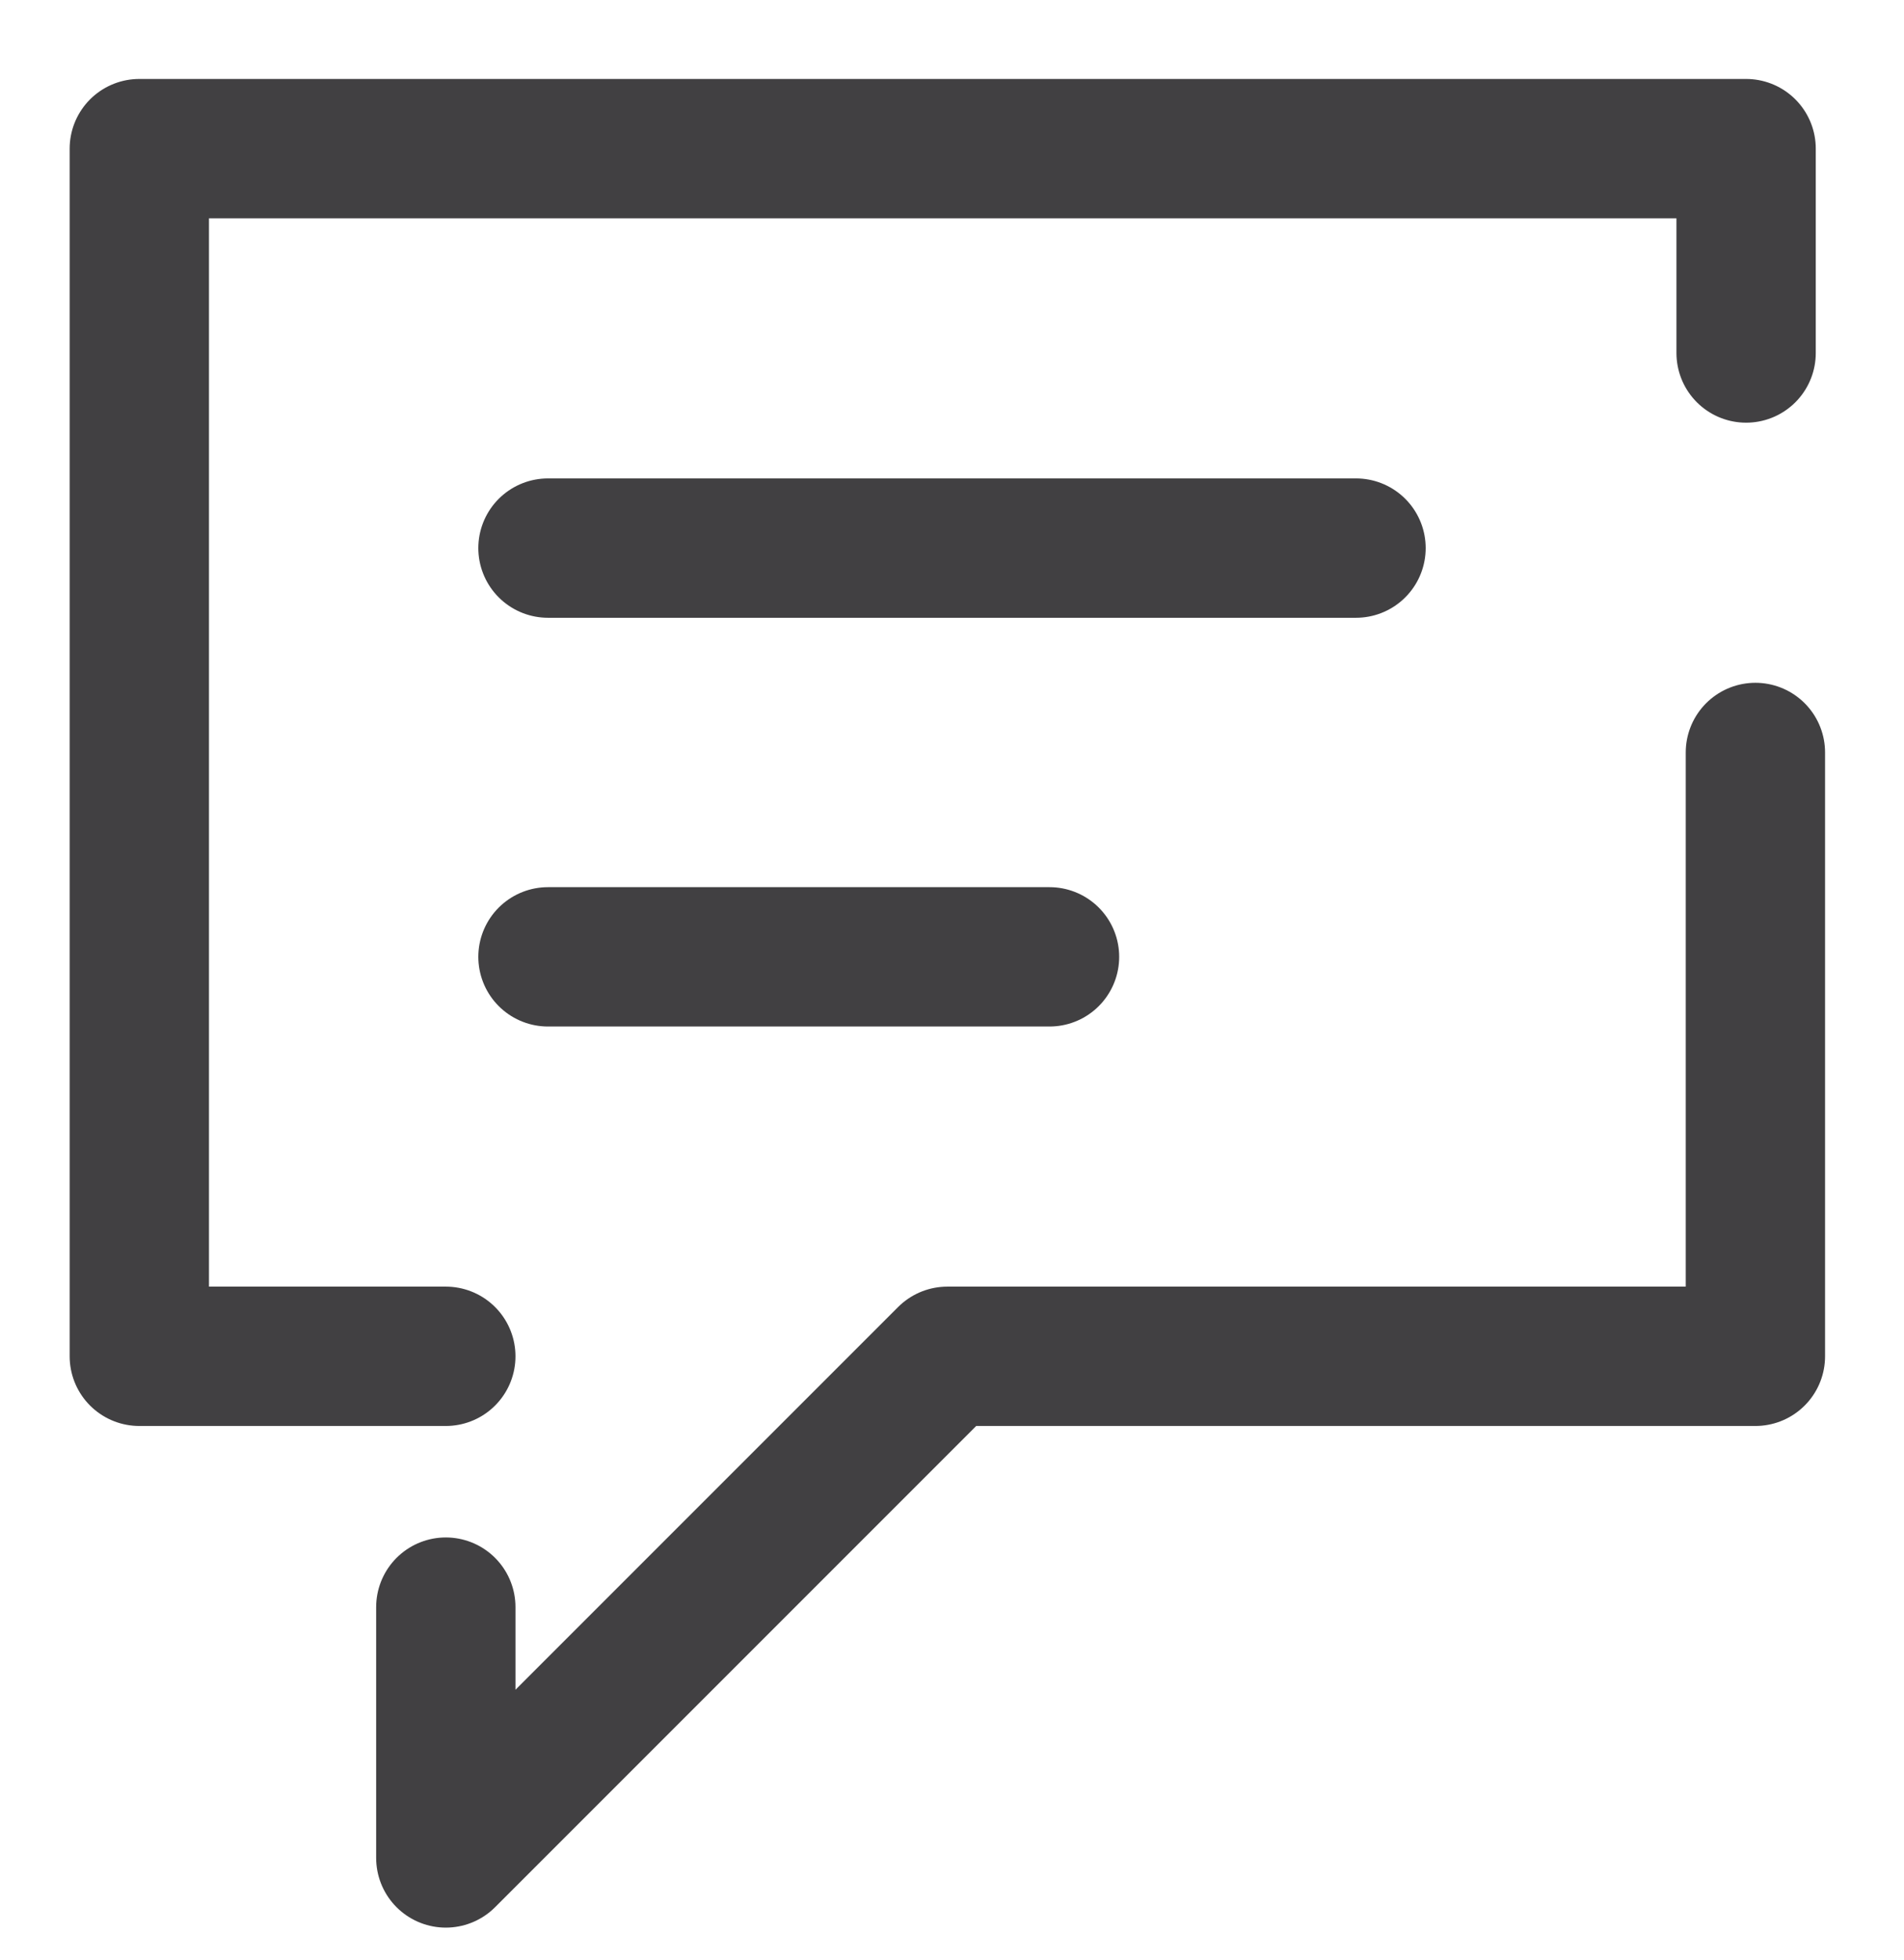
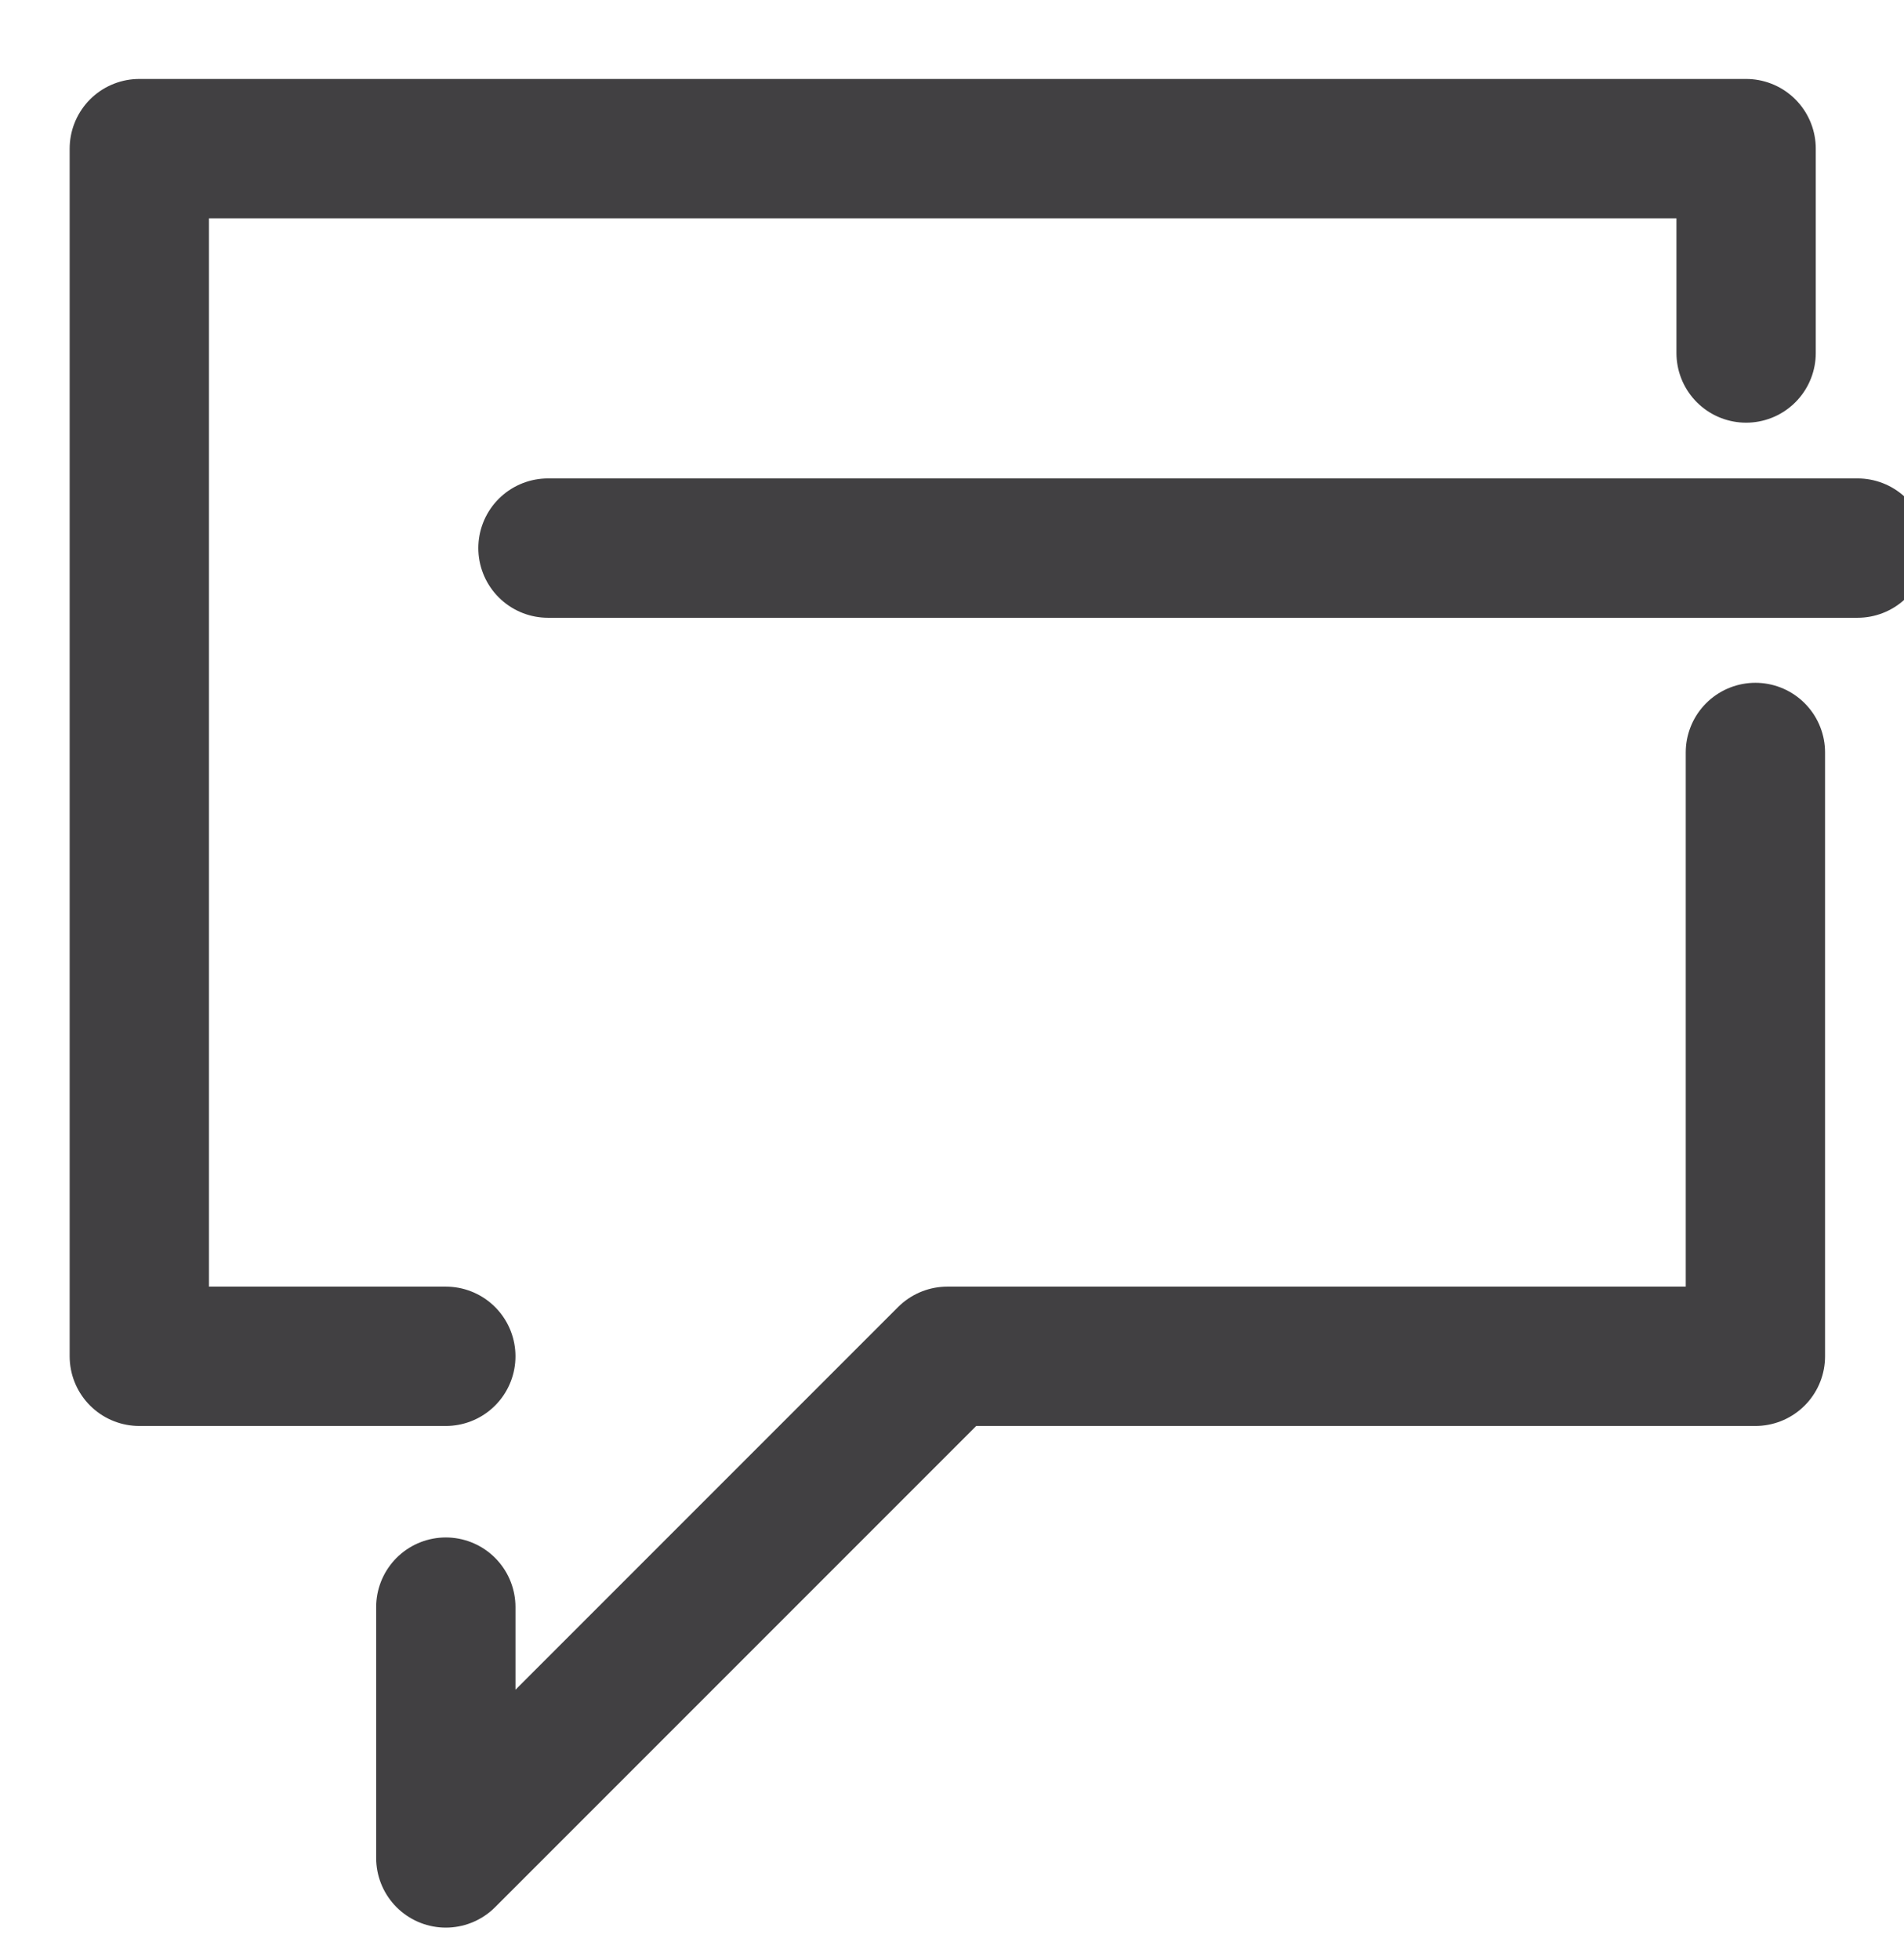
<svg xmlns="http://www.w3.org/2000/svg" version="1.1" id="Layer_1" x="0px" y="0px" viewBox="0 0 20.5 21.1" style="enable-background:new 0 0 20.5 21.1;" xml:space="preserve">
  <style type="text/css">
	.st0{fill:none;stroke:#414042;stroke-width:1.5;stroke-linecap:round;stroke-linejoin:round;}
</style>
-   <path id="message-square-lines-svgrepo-com" class="st0" d="M5.9,5.9h8.7 M5.9,10.3h5.4 M4.8,17.3V20l5.4-5.4h8.7V8.1 M4.8,14.6H1.5  v-13h17.3v2.2" />
+   <path id="message-square-lines-svgrepo-com" class="st0" d="M5.9,5.9h8.7 h5.4 M4.8,17.3V20l5.4-5.4h8.7V8.1 M4.8,14.6H1.5  v-13h17.3v2.2" />
</svg>